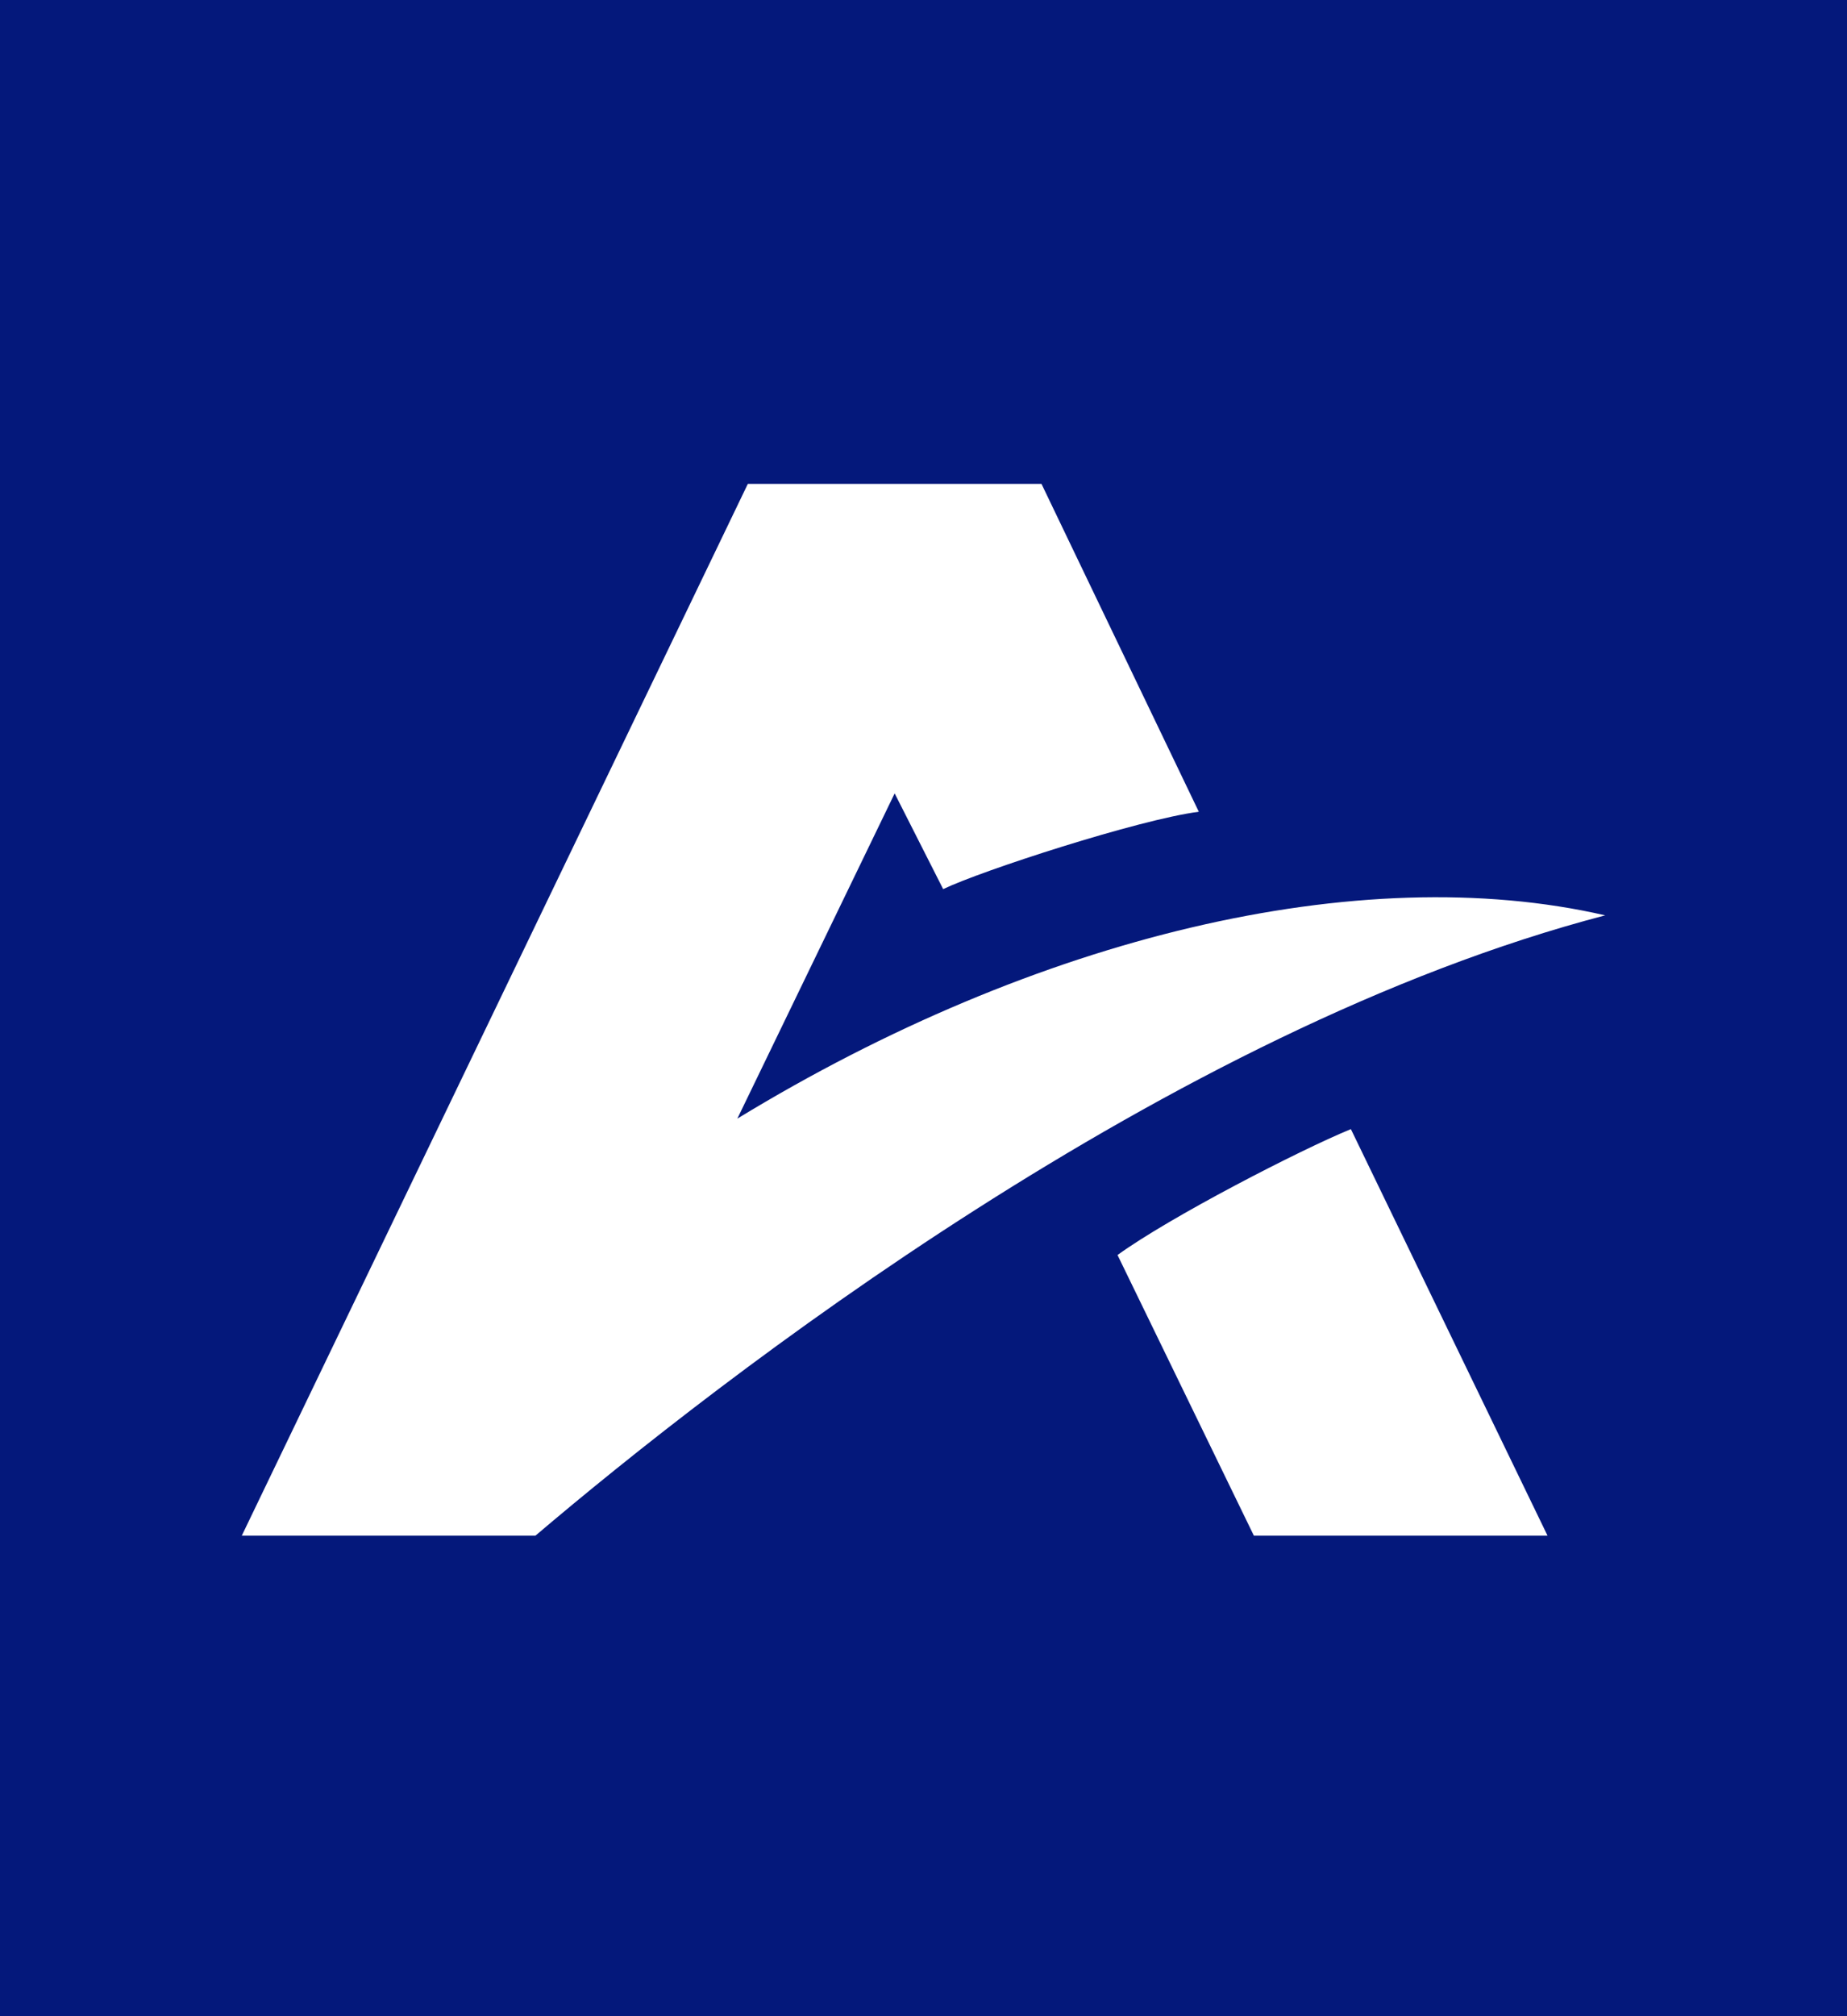
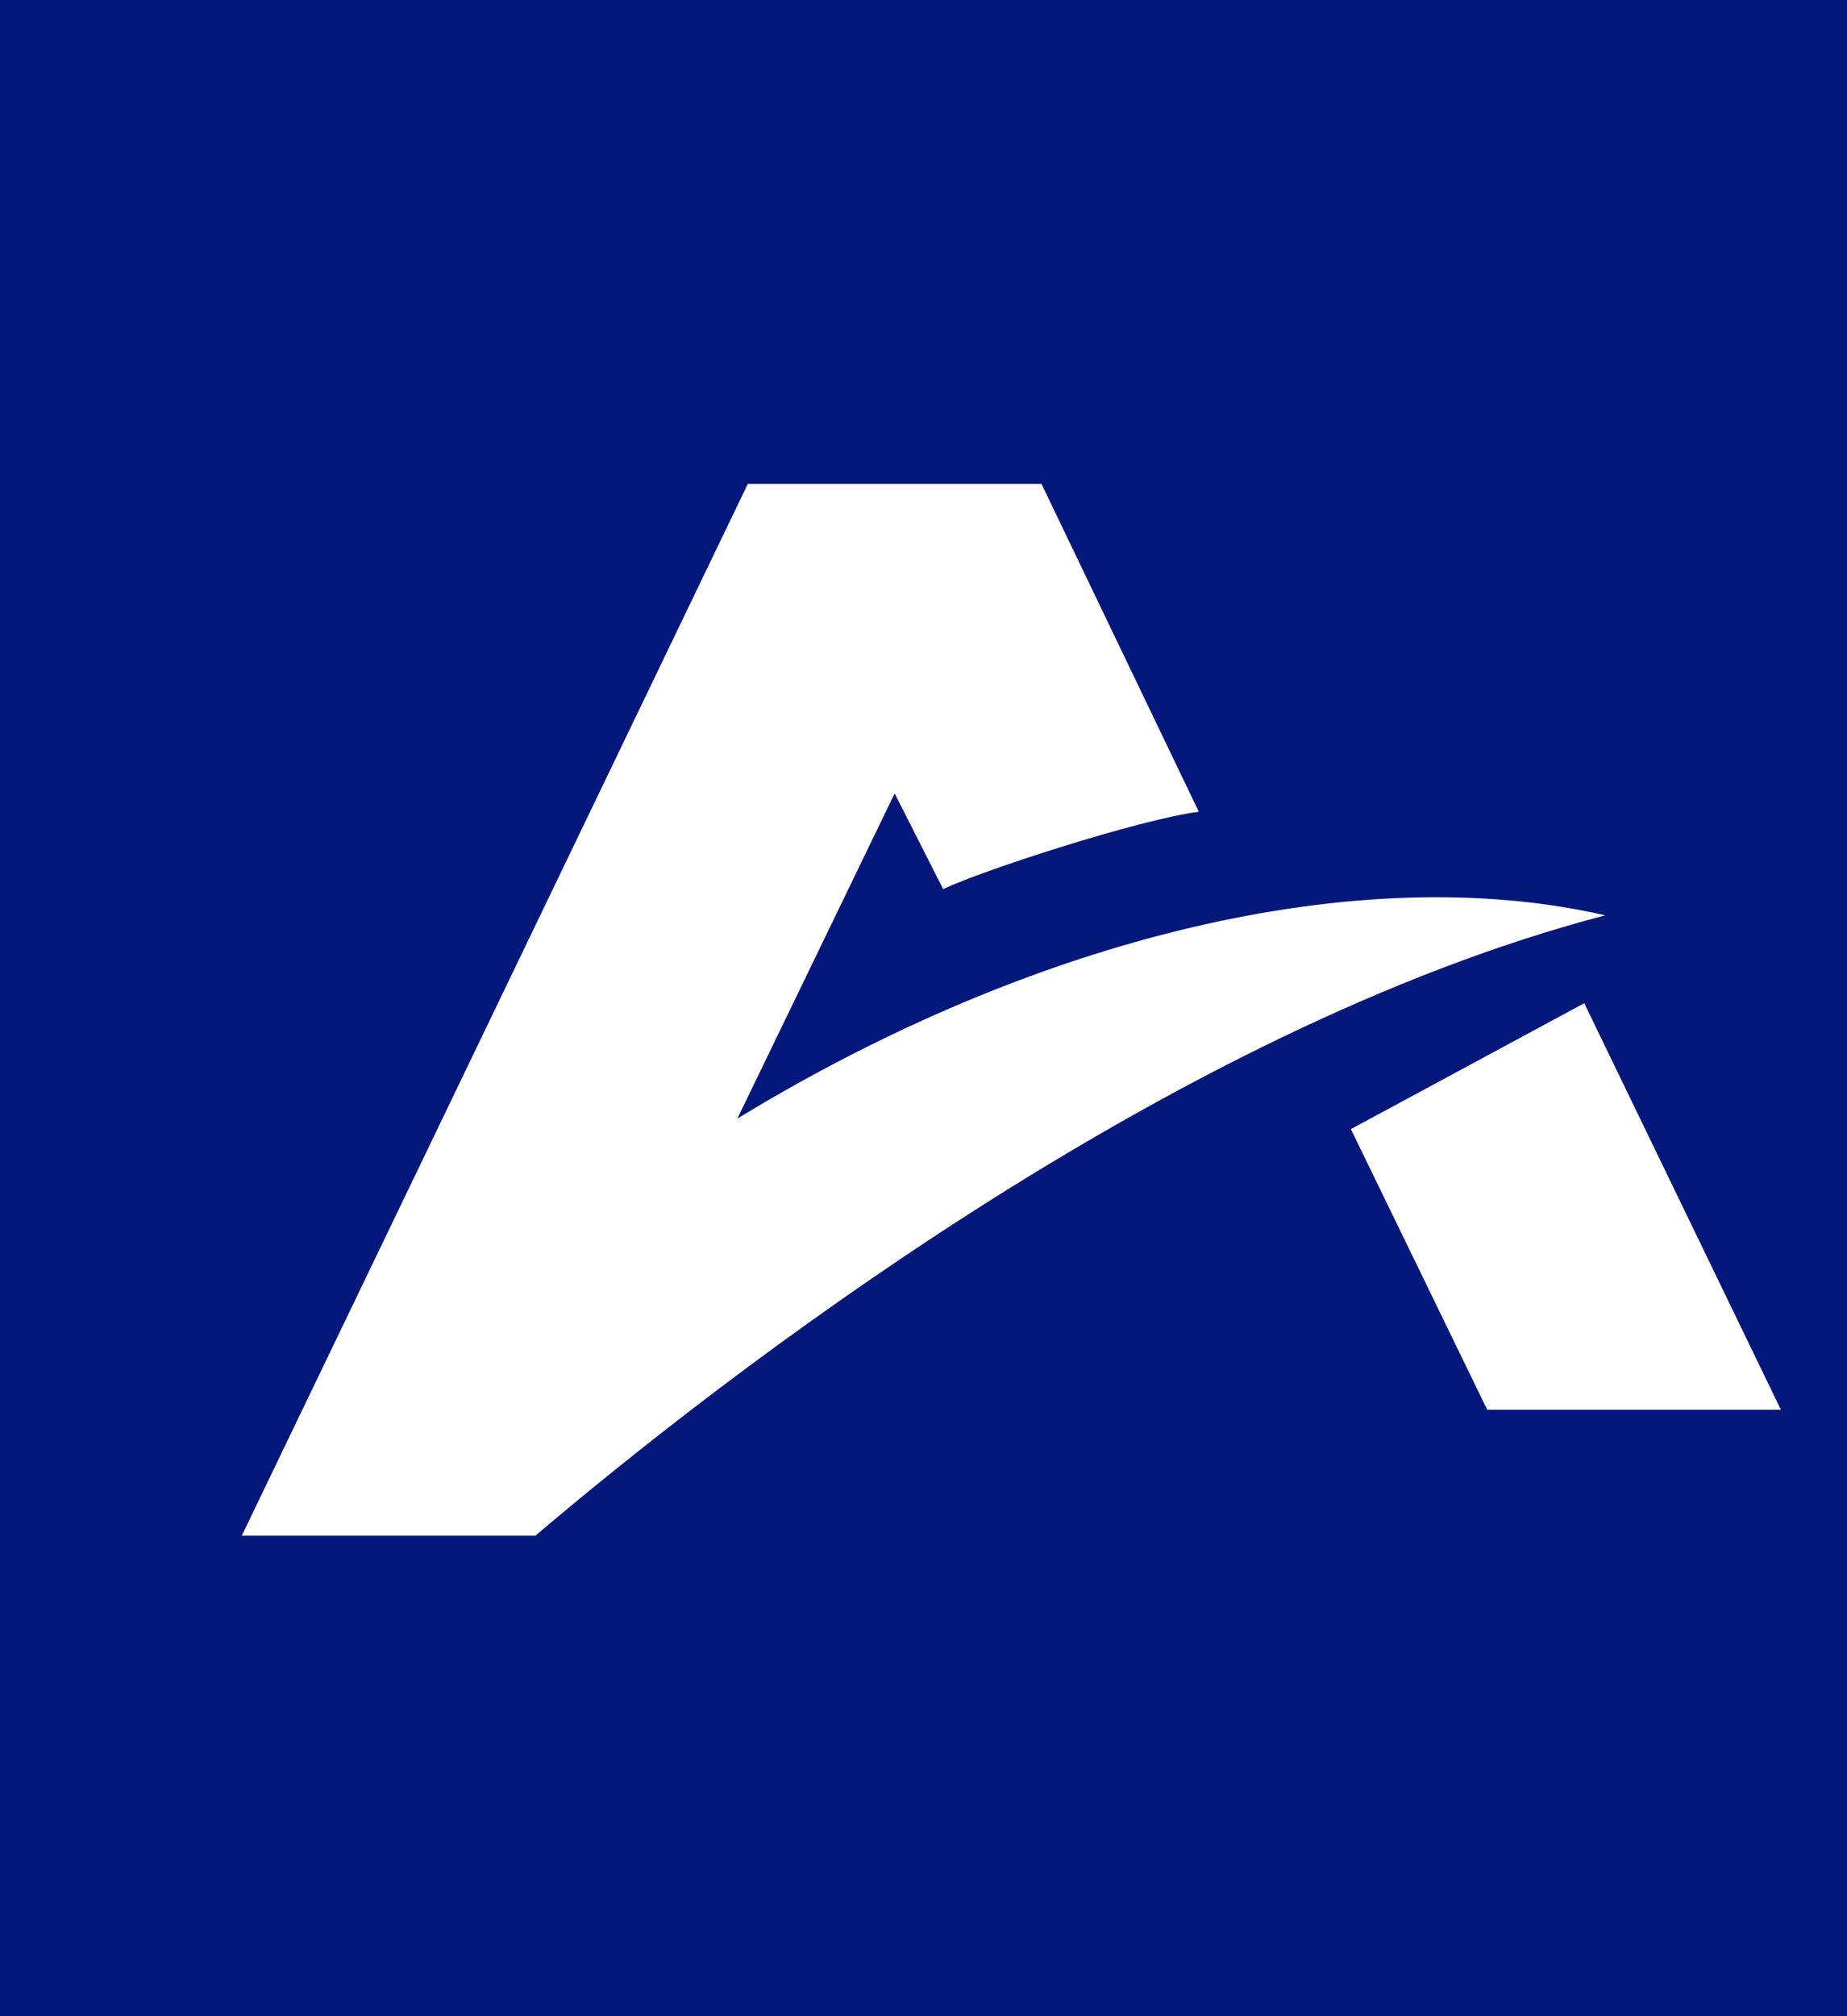
<svg xmlns="http://www.w3.org/2000/svg" width="550" height="600" fill="none">
-   <path fill="#04187B" d="M550 600H0V0h550v600ZM402.266 336.013c-15.225 6.244-53.874 26.148-69.49 37.466l40.601 83.517h87.446l-58.557-120.983ZM222.688 144 72 456.995h87.446C214.1 410.553 348.002 306.352 478 272.398c-73.002-16.781-169.427 6.244-258.435 60.492l46.846-96.786 14.444 28.489c11.322-5.464 58.168-20.684 76.125-23.026L310.135 144h-87.447Z" />
+   <path fill="#04187B" d="M550 600H0V0h550v600ZM402.266 336.013l40.601 83.517h87.446l-58.557-120.983ZM222.688 144 72 456.995h87.446C214.1 410.553 348.002 306.352 478 272.398c-73.002-16.781-169.427 6.244-258.435 60.492l46.846-96.786 14.444 28.489c11.322-5.464 58.168-20.684 76.125-23.026L310.135 144h-87.447Z" />
</svg>